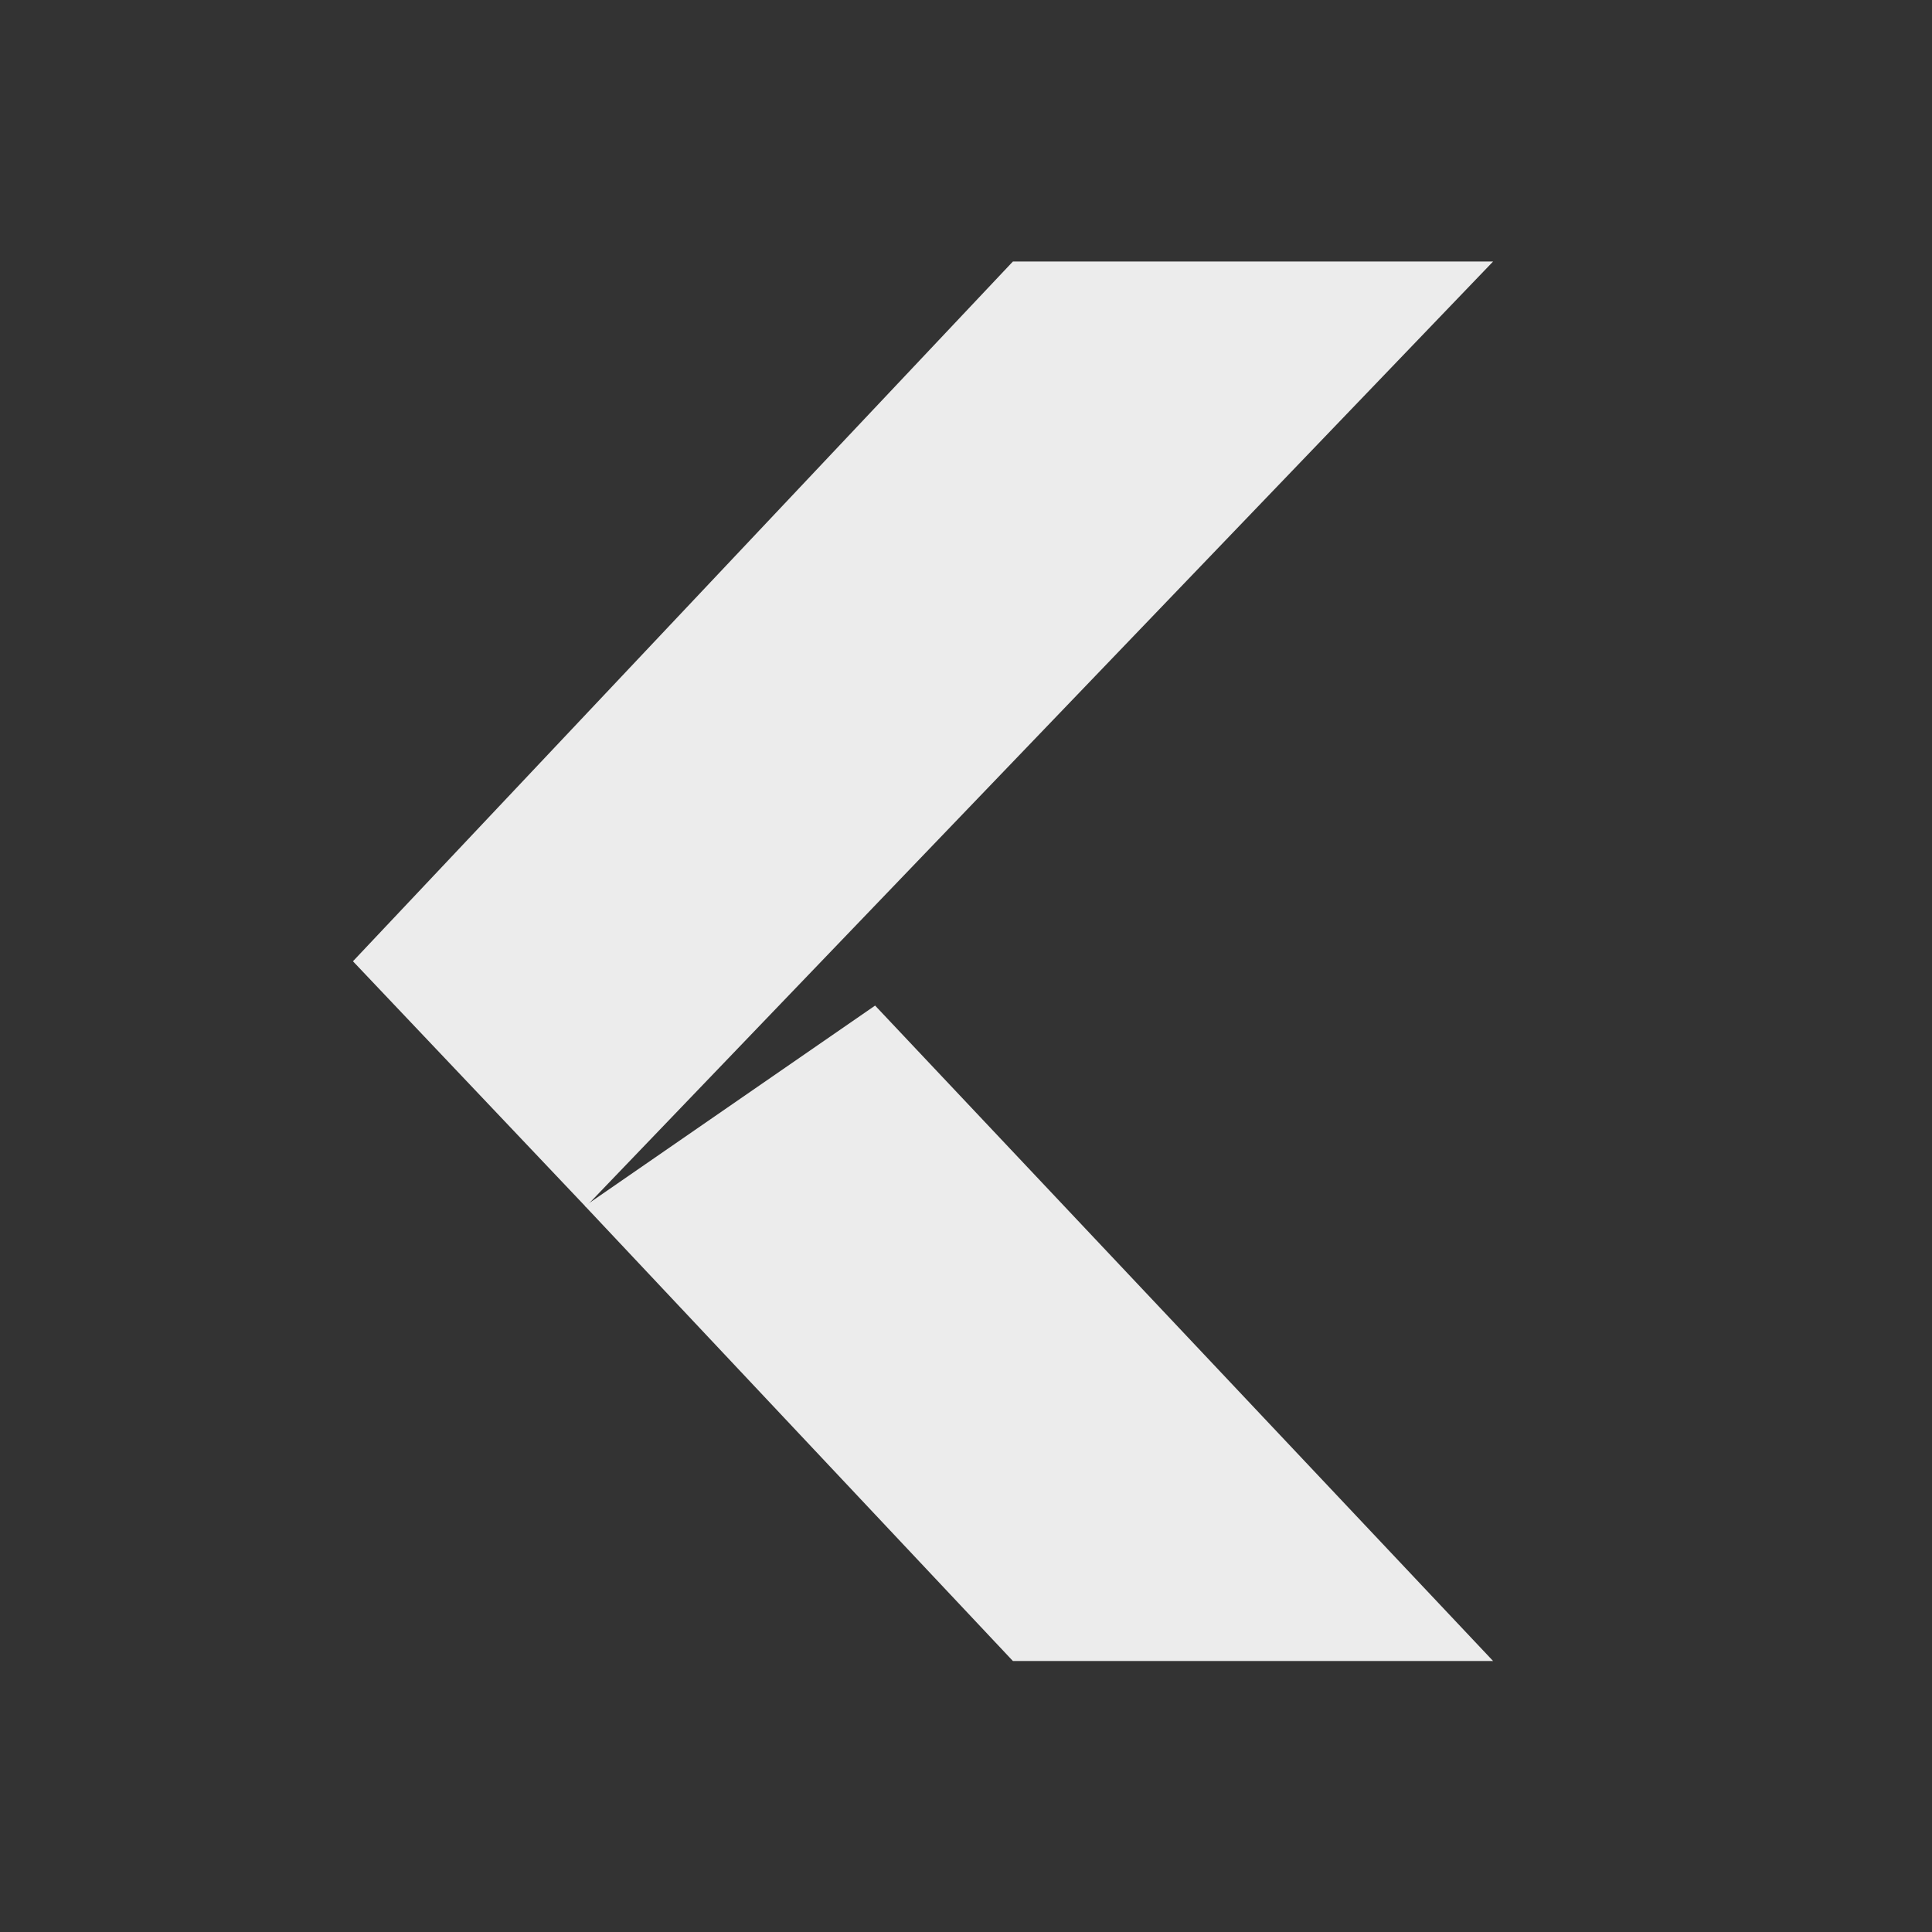
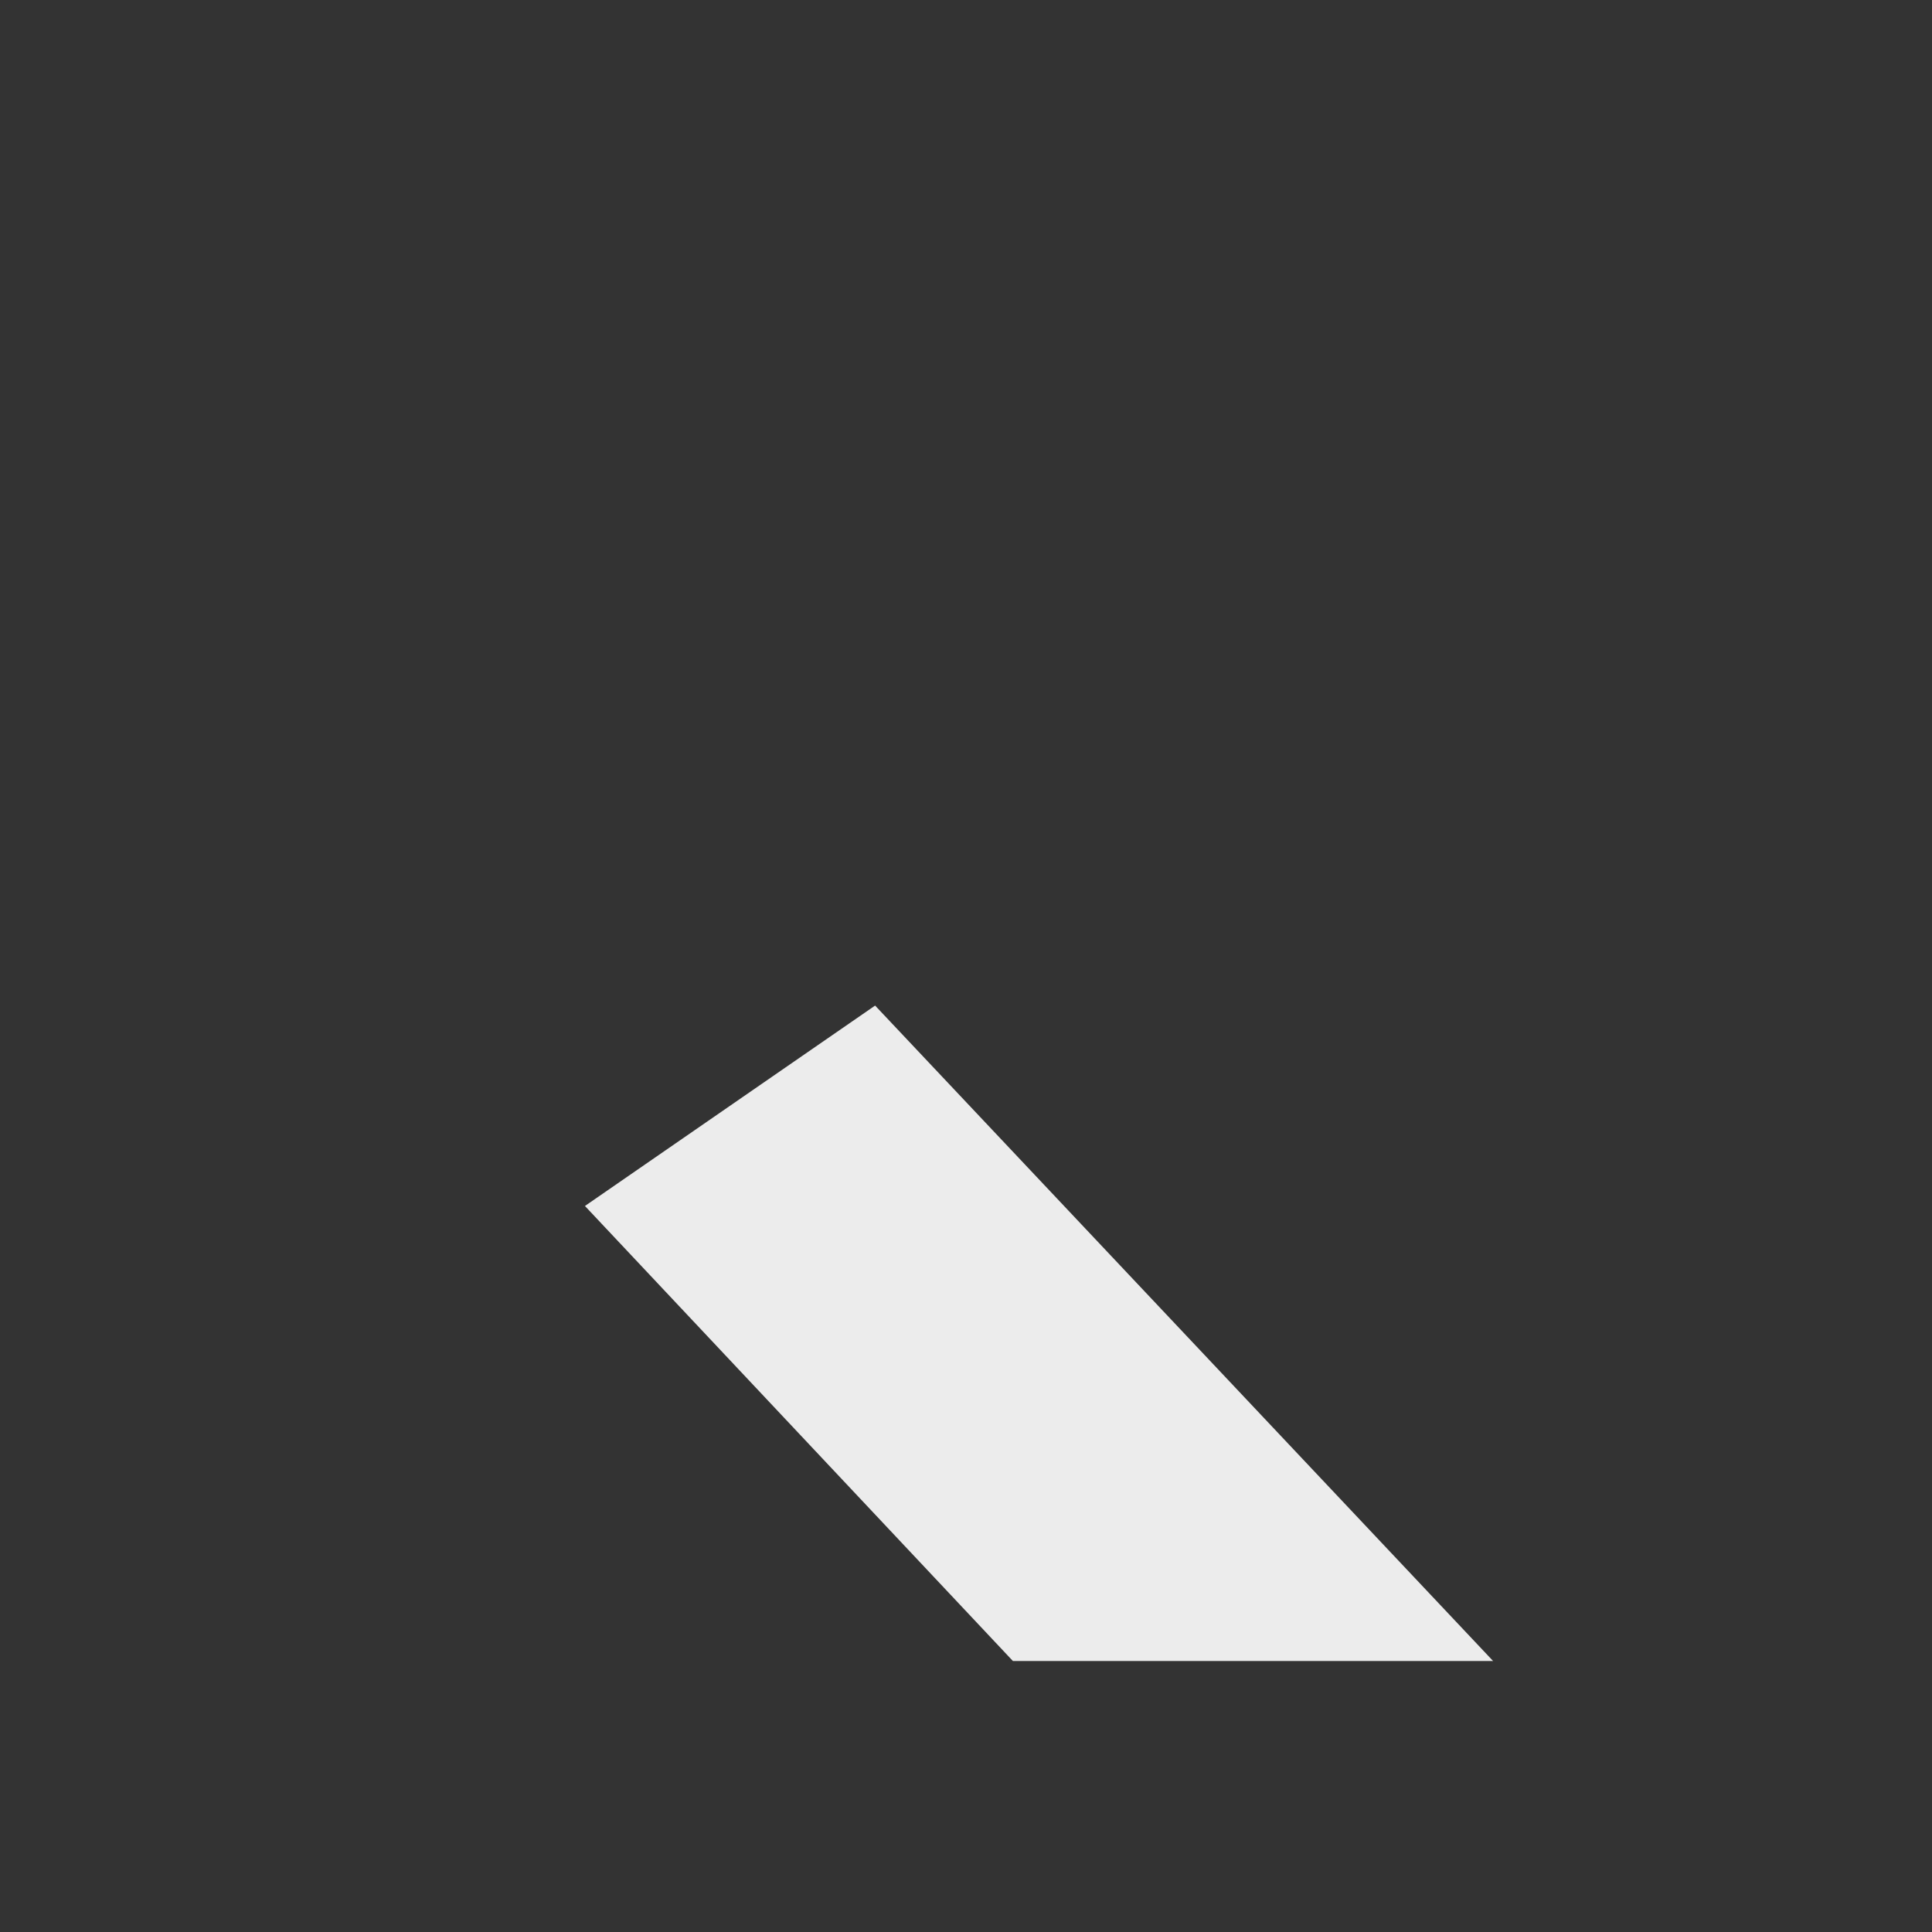
<svg xmlns="http://www.w3.org/2000/svg" viewBox="0 0 22 22">
  <rect x="0" y="0" width="22" height="22" fill="#333333" stroke="none" />
  <g transform="matrix(0.085 0 0 0.083 19.15 -2.5)" style="fill:#ececec;fill-opacity:1;display:inline;enable-background:new">
    <path d="m -89.6 258 64.33 0 -82.79 -89.92 -38.872 27.494 z" style="visibility:visible;stroke:none;color:#000;fill-rule:nonzero" />
-     <path d="m -89.6 66 64.33 0 -121.55 129.69 -31.19 -33.688 z" style="visibility:visible;stroke:none;color:#000;fill-rule:nonzero" />
  </g>
</svg>